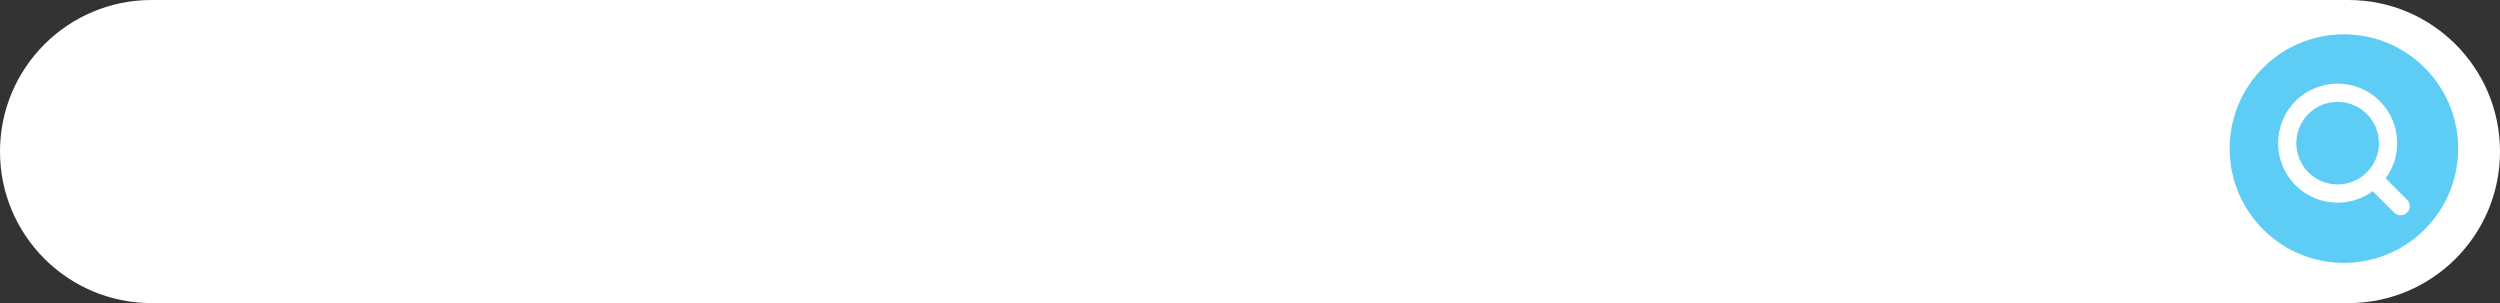
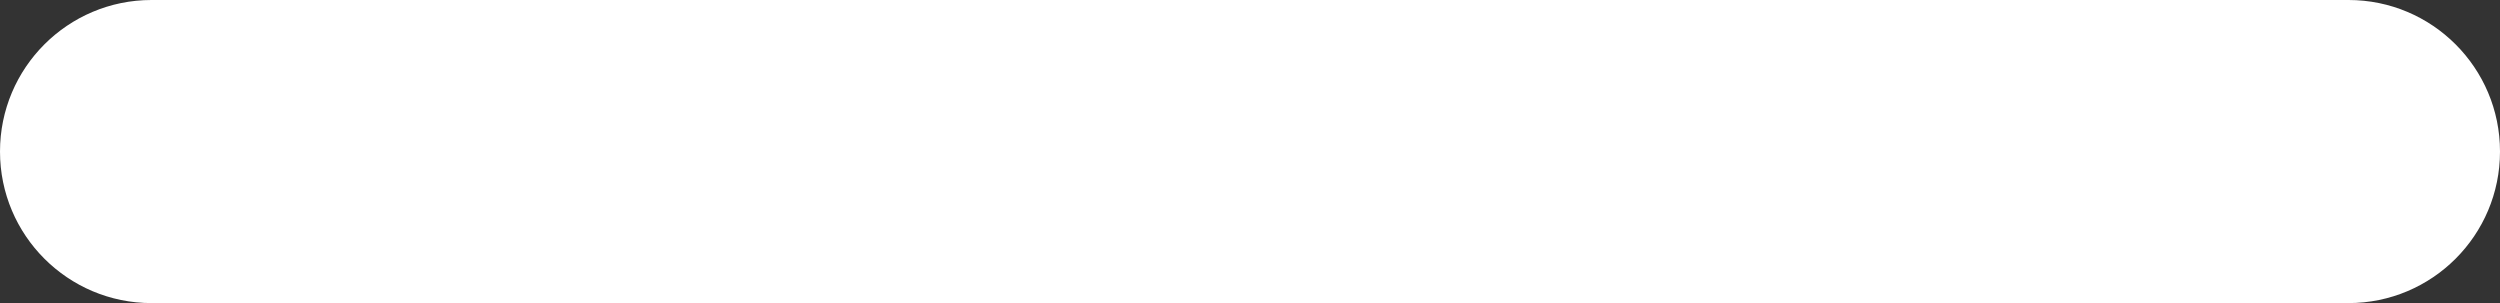
<svg xmlns="http://www.w3.org/2000/svg" fill="#000000" height="60.6" id="Layer" preserveAspectRatio="xMidYMid meet" version="1.1" viewBox="0.0 0.0 500.0 60.6" width="500" x="0" xml:space="preserve" y="0" zoomAndPan="magnify">
  <rect x="0.0" y="0.0" width="500.0" height="60.6" fill="#333333" stroke="none" />
  <g>
    <g id="change1_1">
      <path d="M469.691,60.618H30.309C13.57,60.618,0,47.048,0,30.309v-0 C0,13.57,13.57,0,30.309,0H469.691C486.43,0,500,13.57,500,30.309v0 C500,47.048,486.43,60.618,469.691,60.618z" fill="#ffffff" />
    </g>
    <g id="change2_1">
-       <path d="M491.632,29.719c0,12.621-10.231,22.852-22.852,22.852 c-12.621,0-22.852-10.231-22.852-22.852S456.158,6.866,468.779,6.866 C481.4,6.866,491.632,17.098,491.632,29.719z" fill="#5ecdf5" />
-     </g>
+       </g>
    <g id="change1_2">
      <path d="M481.408,39.936l-4.28-4.28c1.49-2.028,2.306-4.46,2.306-7.023 c0-3.181-1.239-6.172-3.488-8.421c-4.643-4.643-12.198-4.643-16.842,0 c-4.643,4.643-4.643,12.198,0,16.841c2.322,2.322,5.371,3.483,8.421,3.483 c2.472,0,4.938-0.777,7.022-2.302l4.282,4.282 c0.356,0.356,0.823,0.534,1.29,0.534c0.467,0,0.934-0.178,1.29-0.534 C482.12,41.803,482.12,40.648,481.408,39.936z M461.683,34.473 c-3.221-3.221-3.221-8.462,0-11.683c1.611-1.611,3.726-2.416,5.842-2.416 s4.231,0.805,5.842,2.416c1.56,1.56,2.42,3.635,2.42,5.842 c0,2.206-0.859,4.281-2.42,5.841C470.145,37.695,464.904,37.695,461.683,34.473z" fill="#ffffff" />
    </g>
  </g>
</svg>